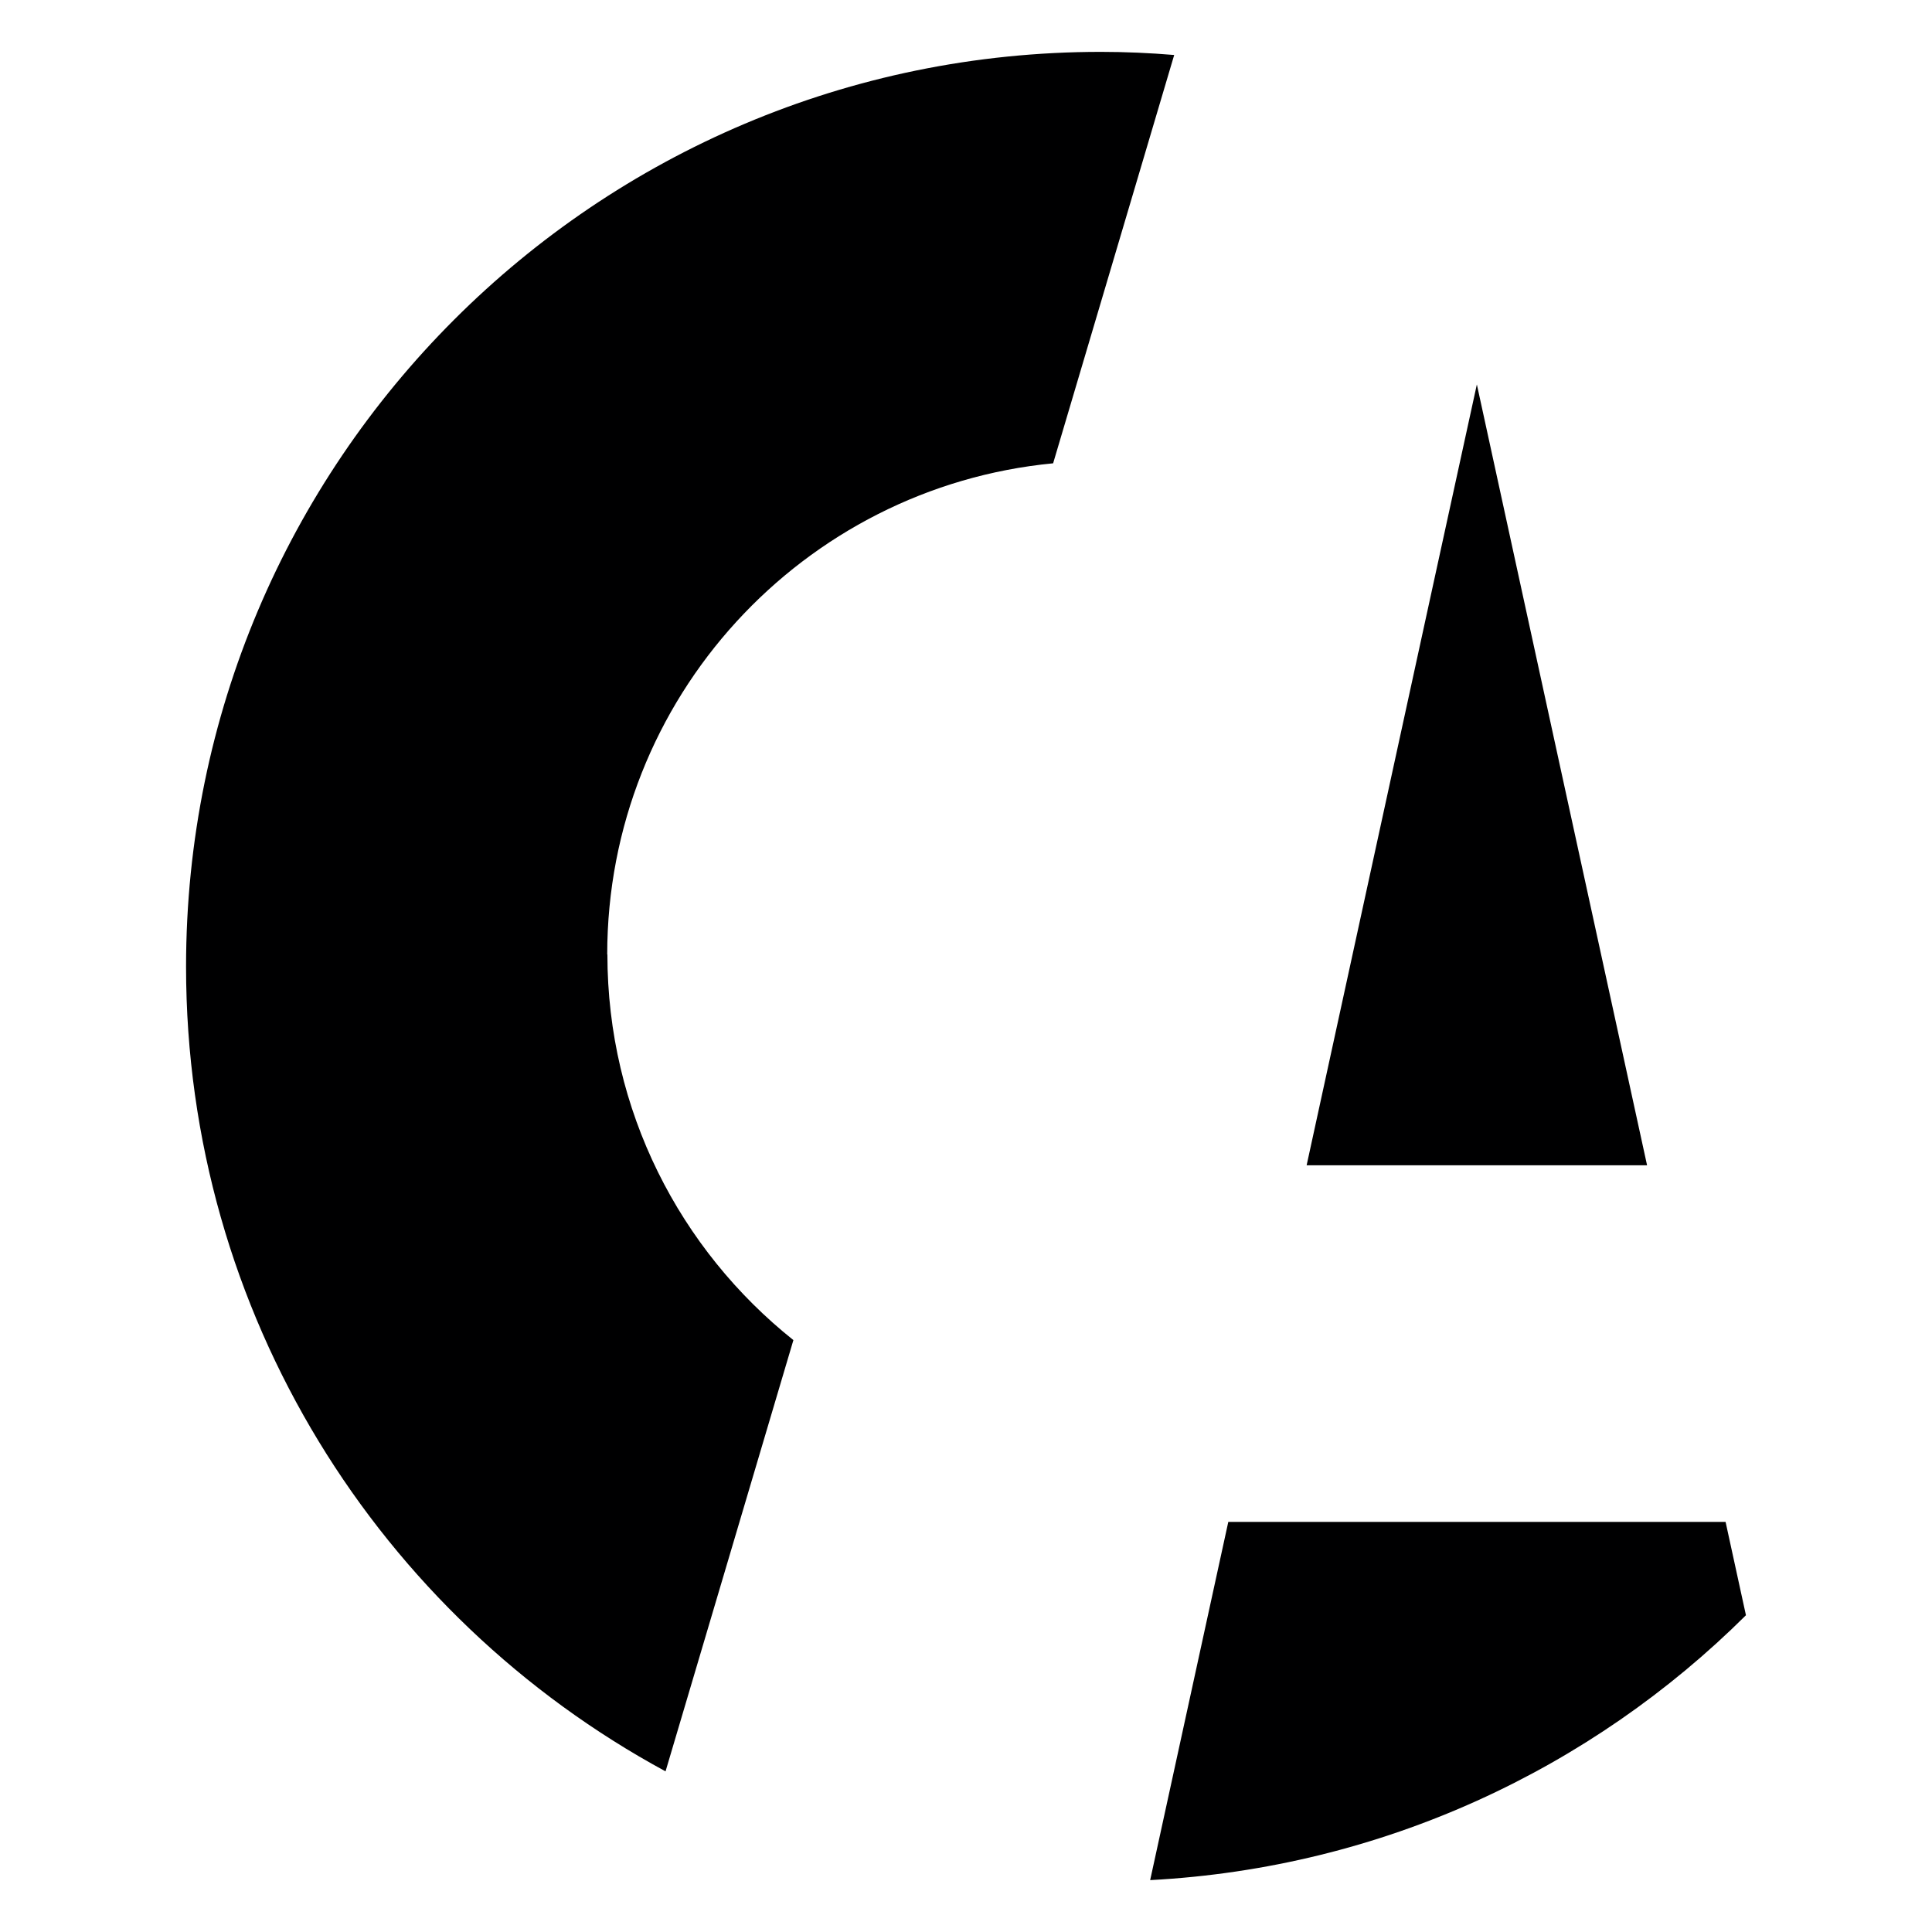
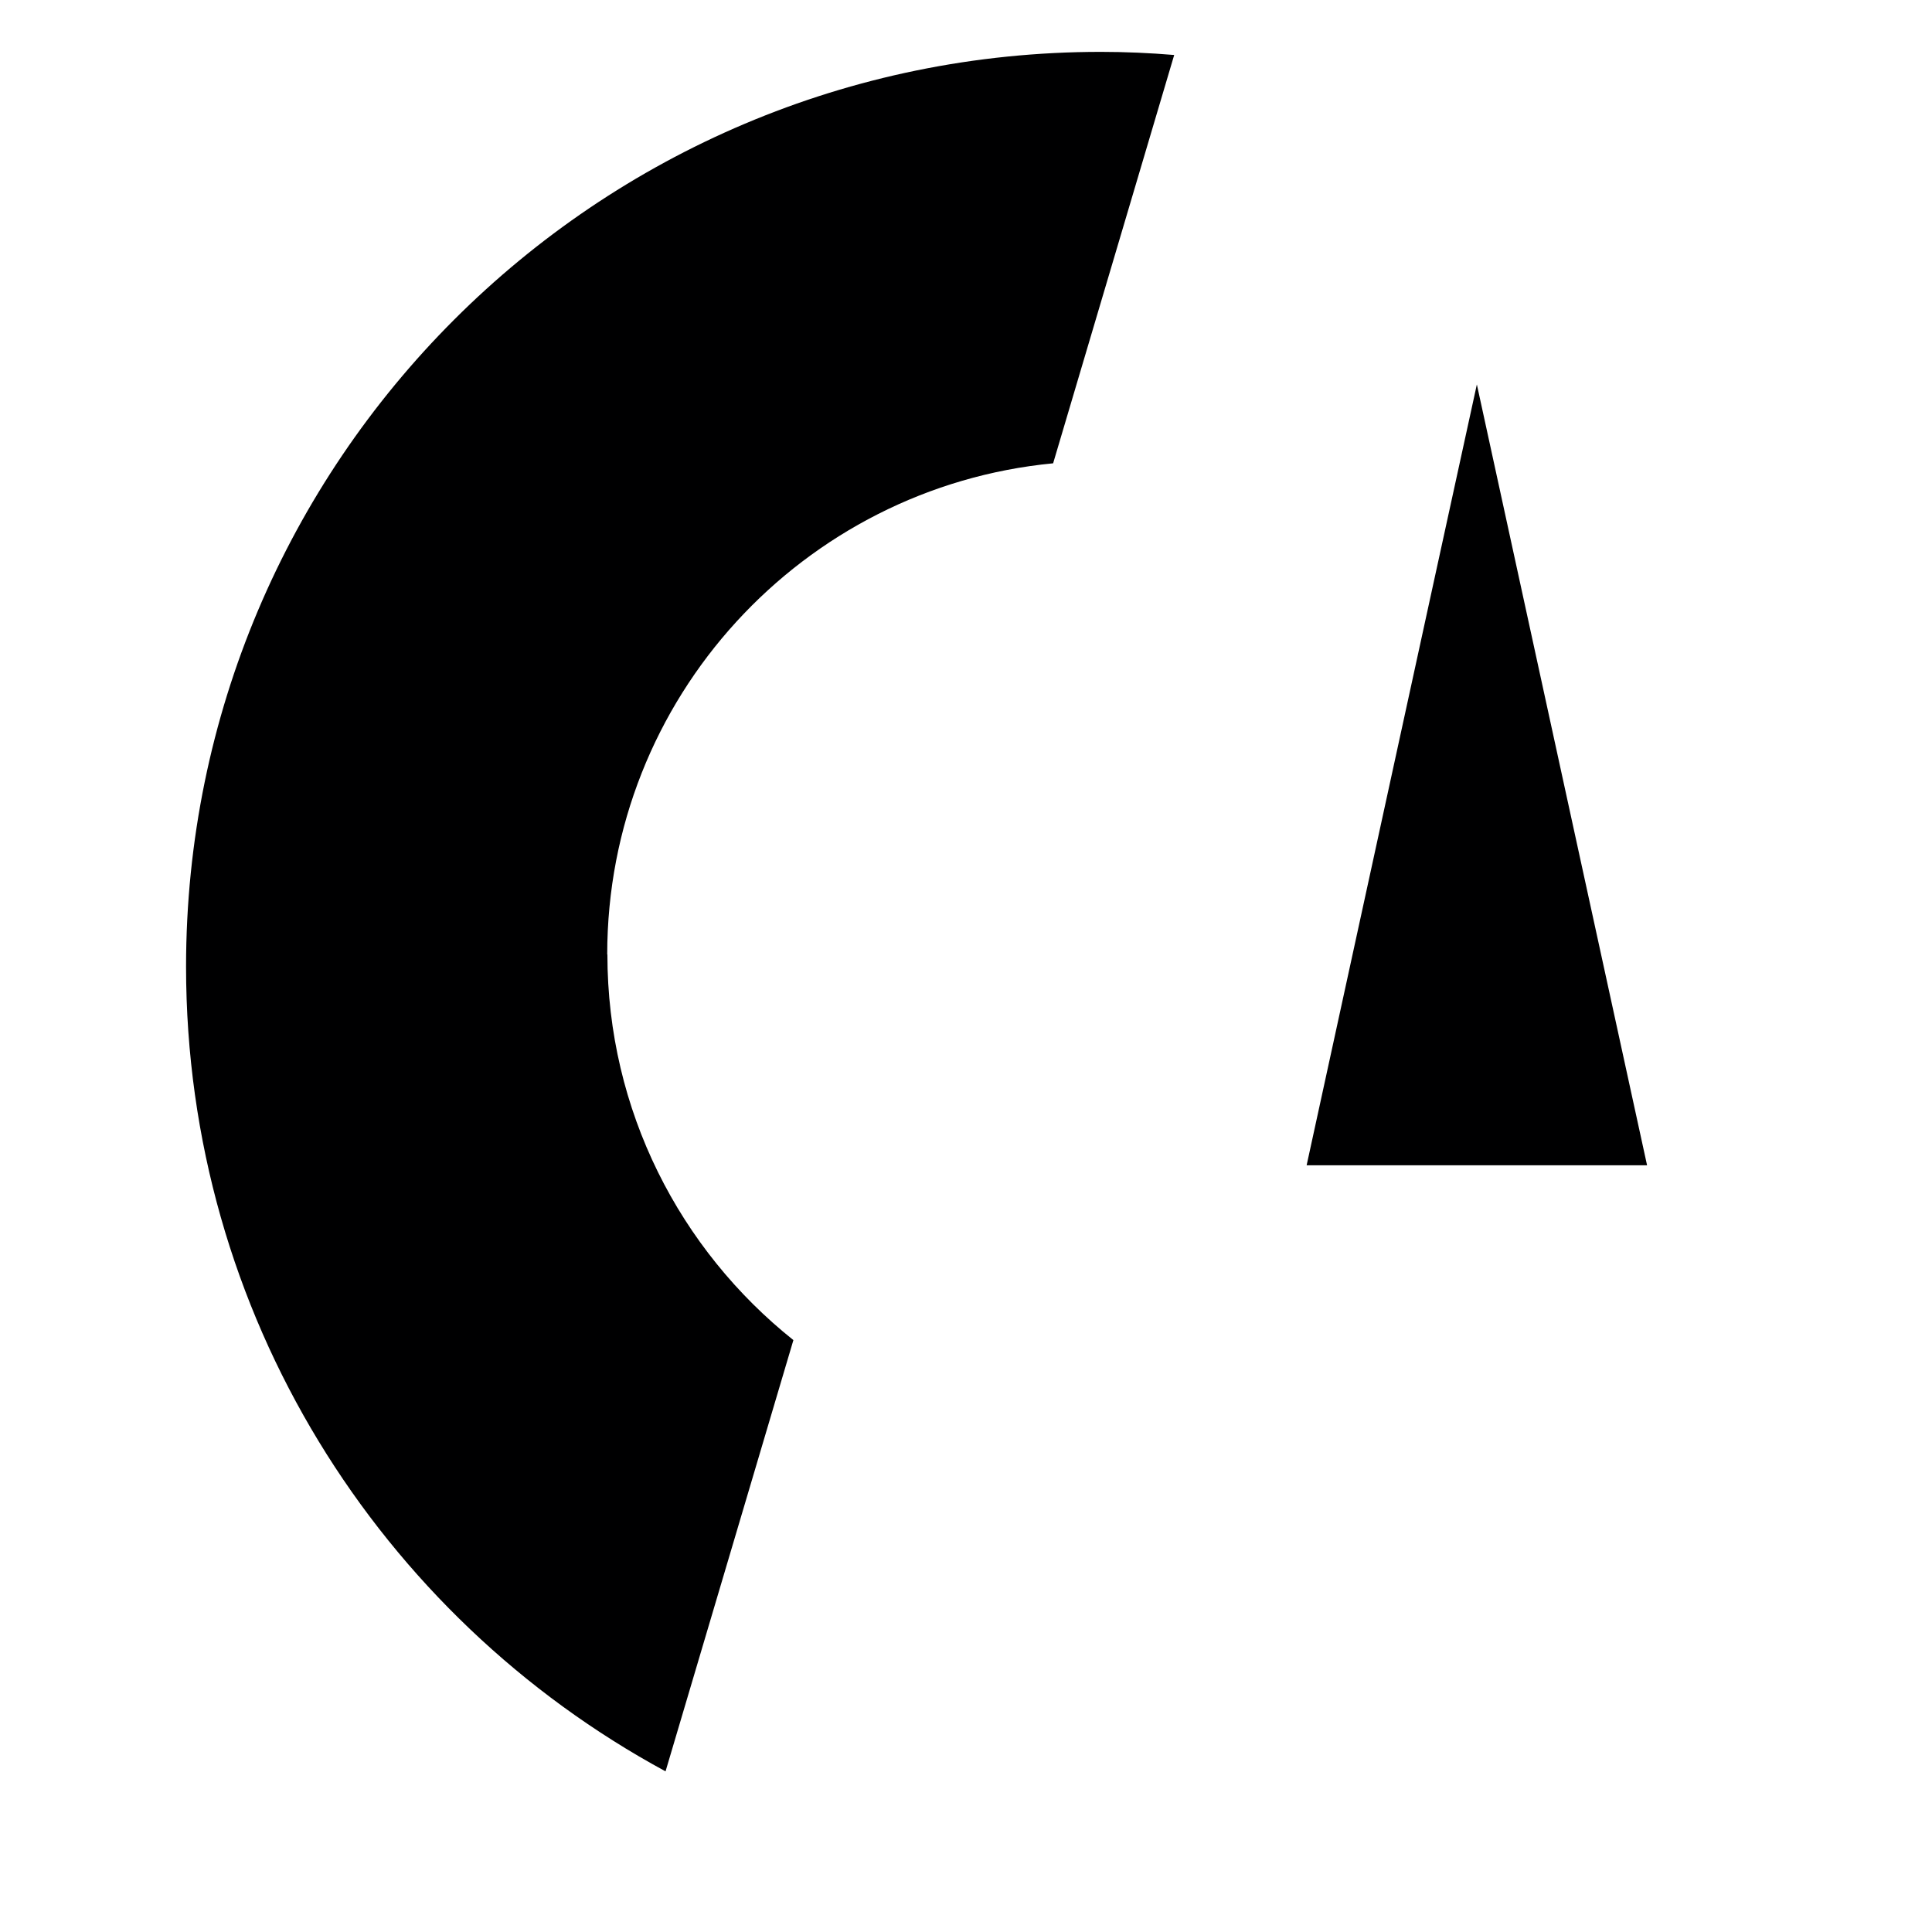
<svg xmlns="http://www.w3.org/2000/svg" id="Calque_1" width="141.73" height="141.73" version="1.1" viewBox="0 0 141.73 141.73">
  <g id="CA">
    <g>
      <path d="M44.545,70.024c0-18.812,14.358-34.273,32.712-36.036l8.881-29.954c-1.776-.148-3.579-.229-5.383-.229C43.697,3.806,13.649,33.854,13.649,70.912c0,25.5,14.223,47.689,35.175,59.033l9.379-31.636c-8.316-6.634-13.645-16.834-13.645-28.299l-.013.013Z" fill="#000001" />
      <g>
-         <path d="M126.574,111.644h-36.467l-5.732,26.28c17.022-.902,32.362-8.154,43.706-19.431l-1.494-6.849h-.013Z" fill="#000001" />
        <polygon points="116.805 67.037 114.786 57.779 108.341 28.202 105.057 43.246 95.853 85.485 113.454 85.485 120.828 85.485 116.805 67.037" fill="#000001" />
      </g>
    </g>
  </g>
</svg>